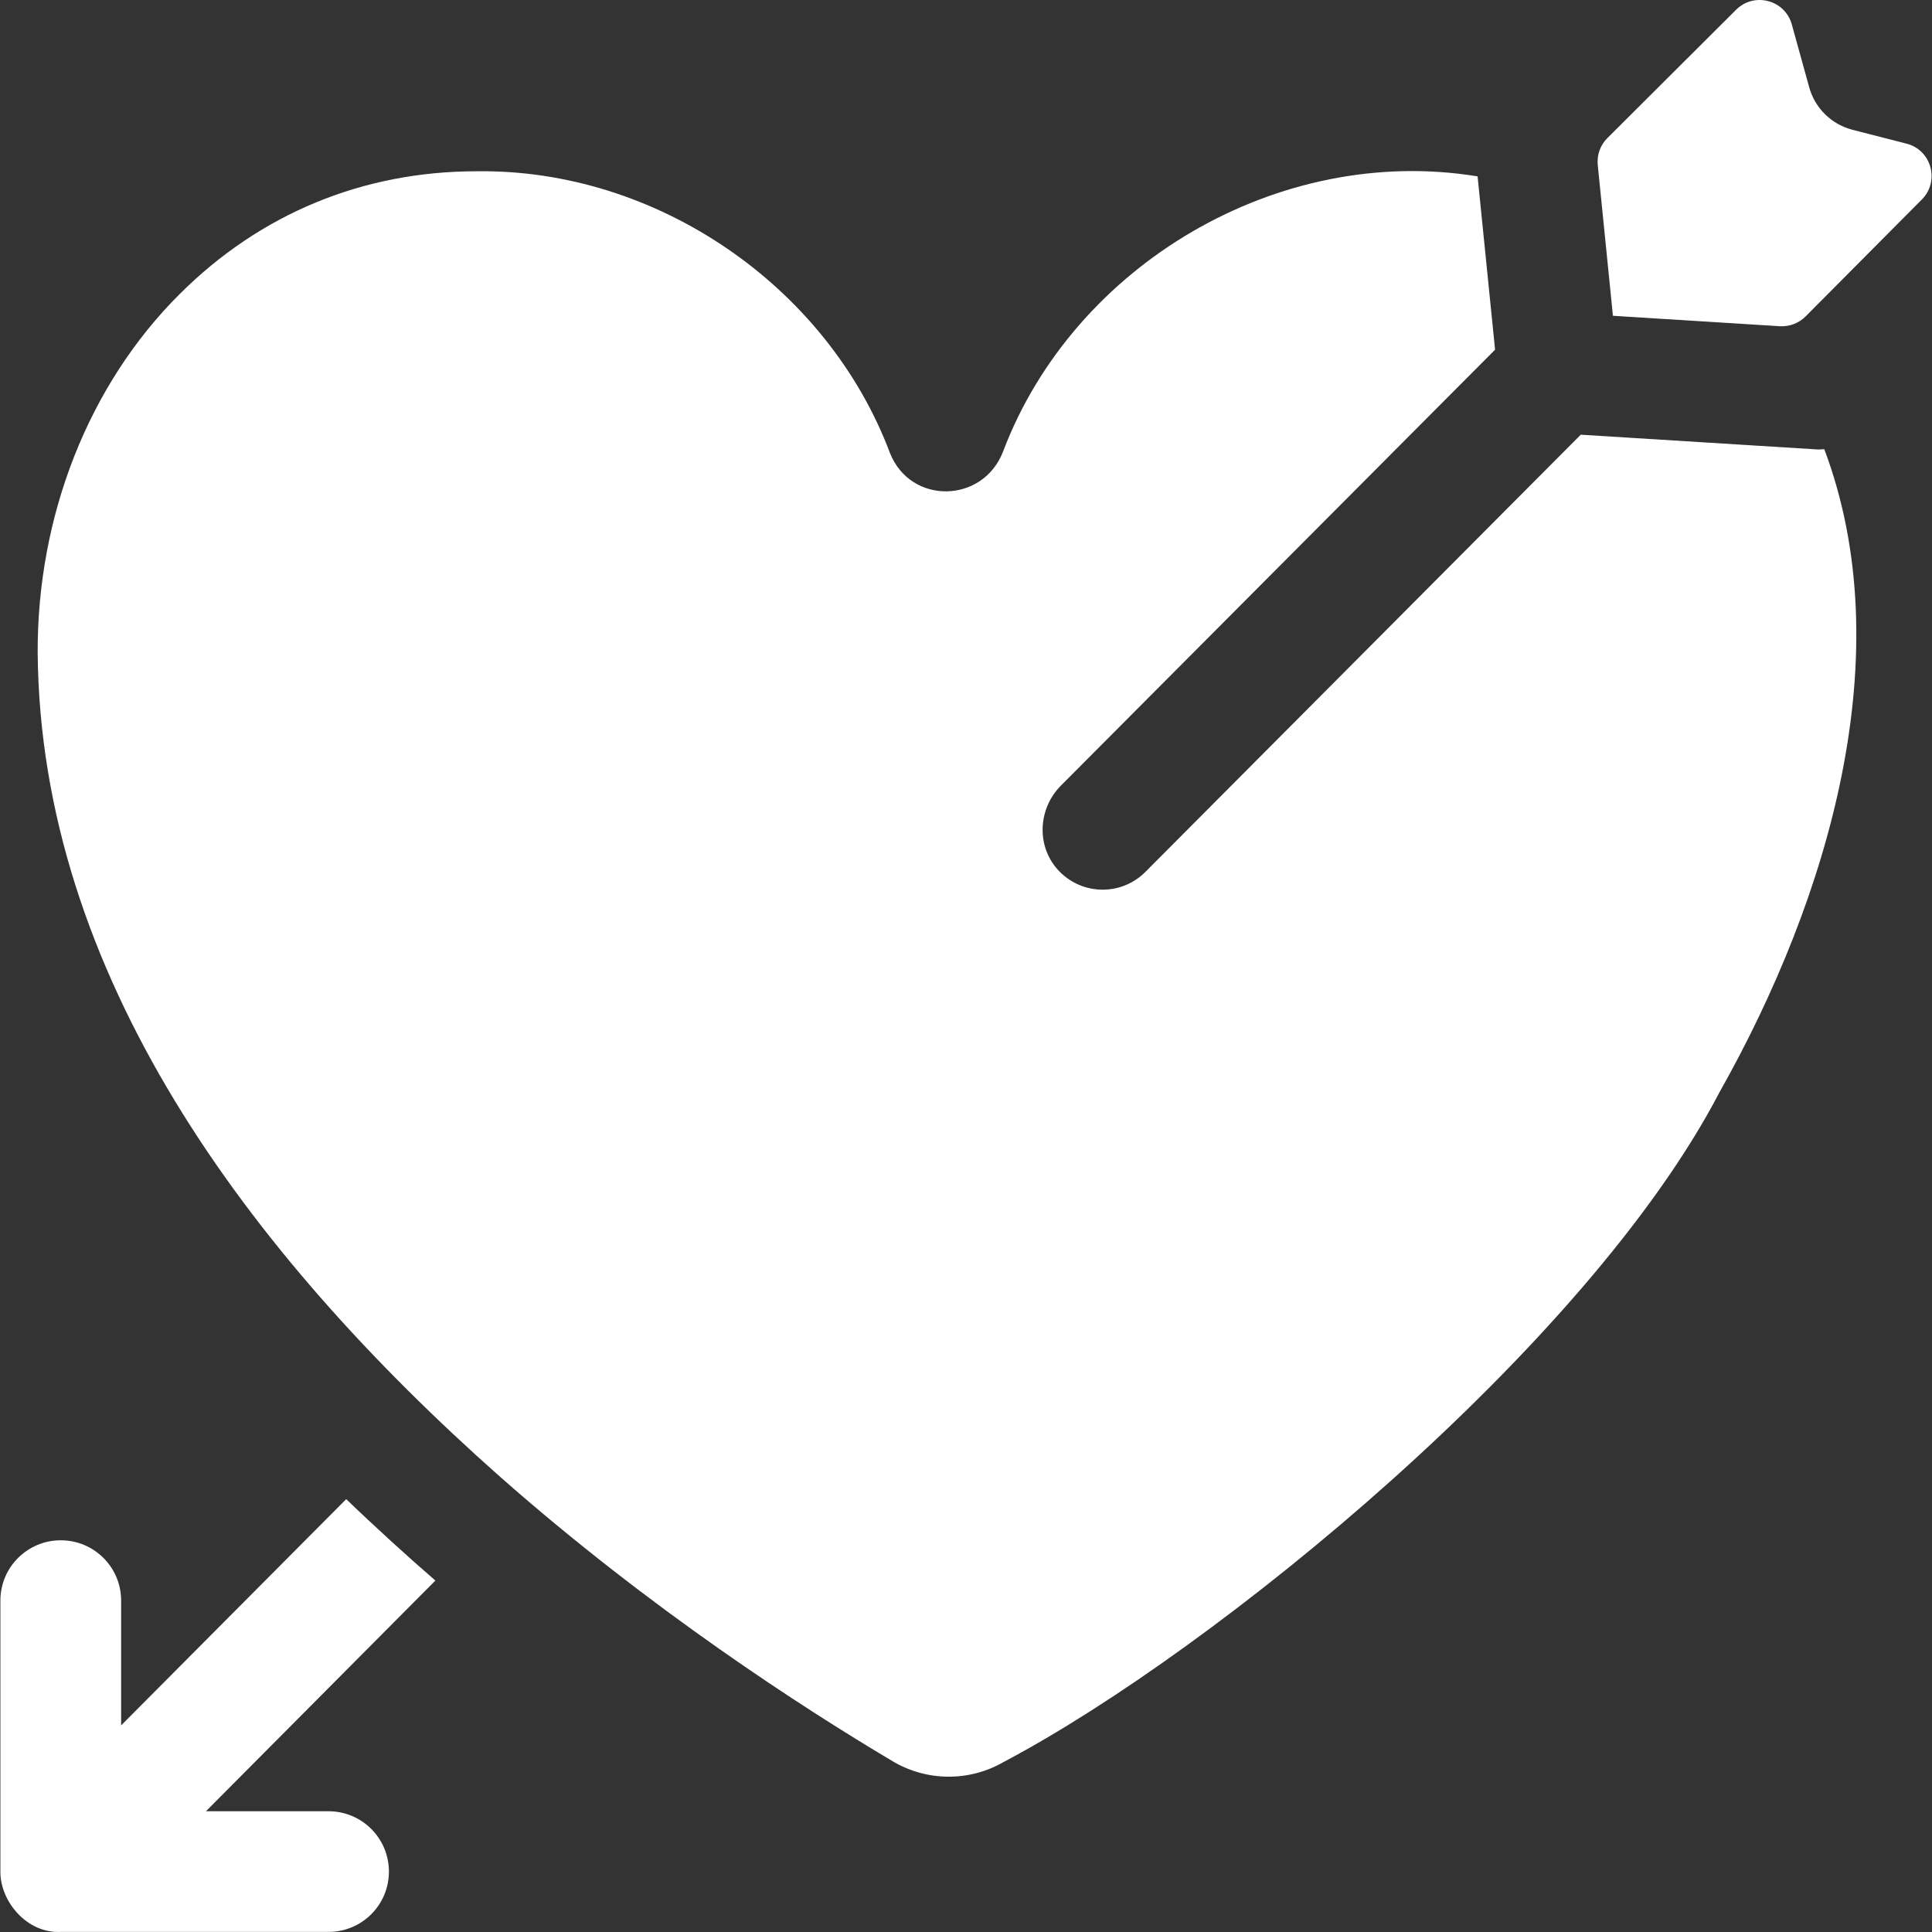
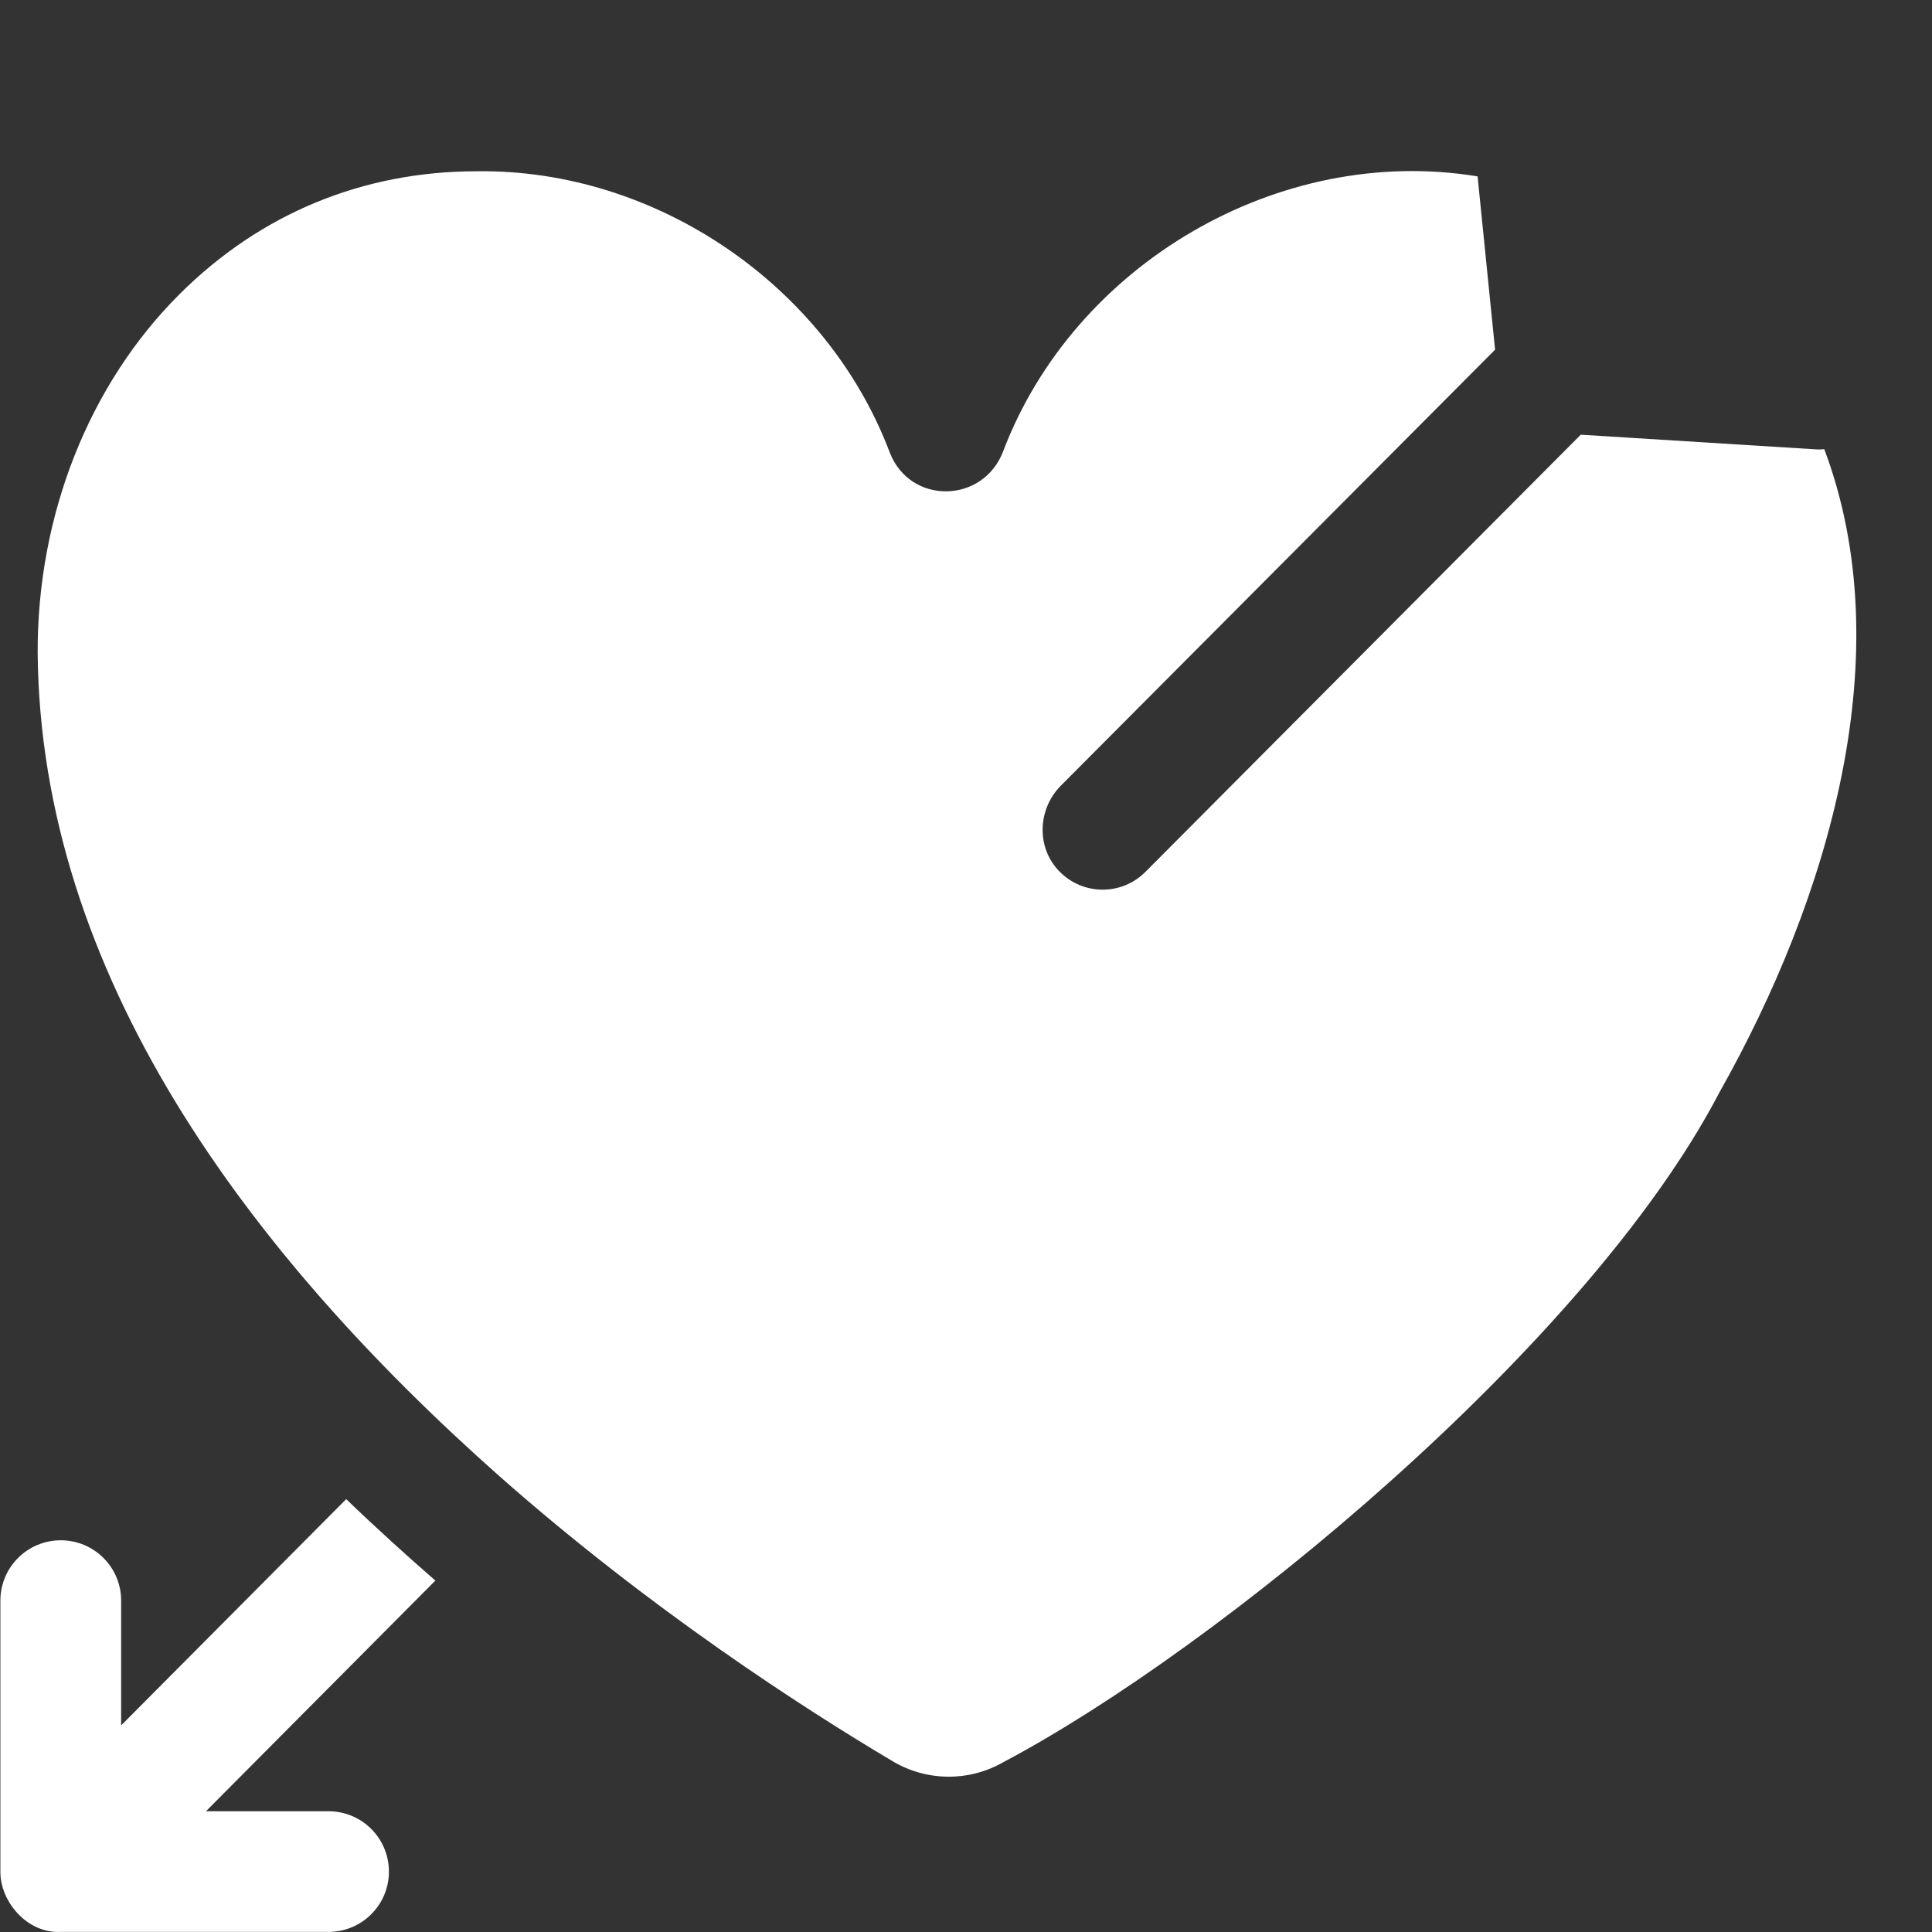
<svg xmlns="http://www.w3.org/2000/svg" width="20" height="20" viewBox="0 0 20 20" fill="none">
  <rect x="0" y="0" width="20" height="20" fill="#333333" stroke="none" />
  <g clip-path="url(#clip0_3563_76052)">
    <path d="M5.175 15.286C6.733 16.661 8.308 17.678 9.24 18.232C9.593 18.442 10.032 18.446 10.388 18.241C12.591 17.077 16.433 13.929 17.799 11.309C18.942 9.283 19.678 6.758 18.885 4.65C18.852 4.653 18.82 4.654 18.787 4.651L16.364 4.5L11.857 9.026C11.612 9.272 11.213 9.271 10.969 9.023C10.726 8.777 10.739 8.378 10.982 8.133L15.477 3.62L15.296 1.826C13.24 1.488 11.119 2.737 10.385 4.671C10.179 5.214 9.427 5.229 9.213 4.69C8.561 2.957 6.791 1.747 4.935 1.773C3.756 1.773 2.694 2.212 1.86 3.044C0.918 3.981 0.384 5.341 0.39 6.761C0.419 10.075 2.548 12.958 5.175 15.286Z" fill="white" />
-     <path d="M19.175 1.343C18.959 1.287 18.788 1.119 18.729 0.904L18.549 0.254C18.479 -0.001 18.16 -0.086 17.972 0.101L16.64 1.429C16.566 1.502 16.529 1.605 16.54 1.709L16.697 3.269L18.424 3.377C18.524 3.383 18.621 3.346 18.691 3.276L19.895 2.065C20.083 1.876 19.995 1.553 19.736 1.487L19.175 1.343Z" fill="white" />
    <path d="M3.401 18.75H2.132L4.507 16.362C4.244 16.135 3.863 15.789 3.584 15.519L1.254 17.861V16.569C1.254 16.224 0.974 15.945 0.629 15.945C0.284 15.945 0.004 16.224 0.004 16.569V19.375C0.001 19.68 0.277 20.018 0.631 19.999H3.401C3.746 19.999 4.026 19.72 4.026 19.375C4.026 19.029 3.746 18.75 3.401 18.75Z" fill="white" />
  </g>
  <defs>
    <clipPath id="clip0_3563_76052">
      <rect width="20" height="20" fill="white" />
    </clipPath>
  </defs>
</svg>